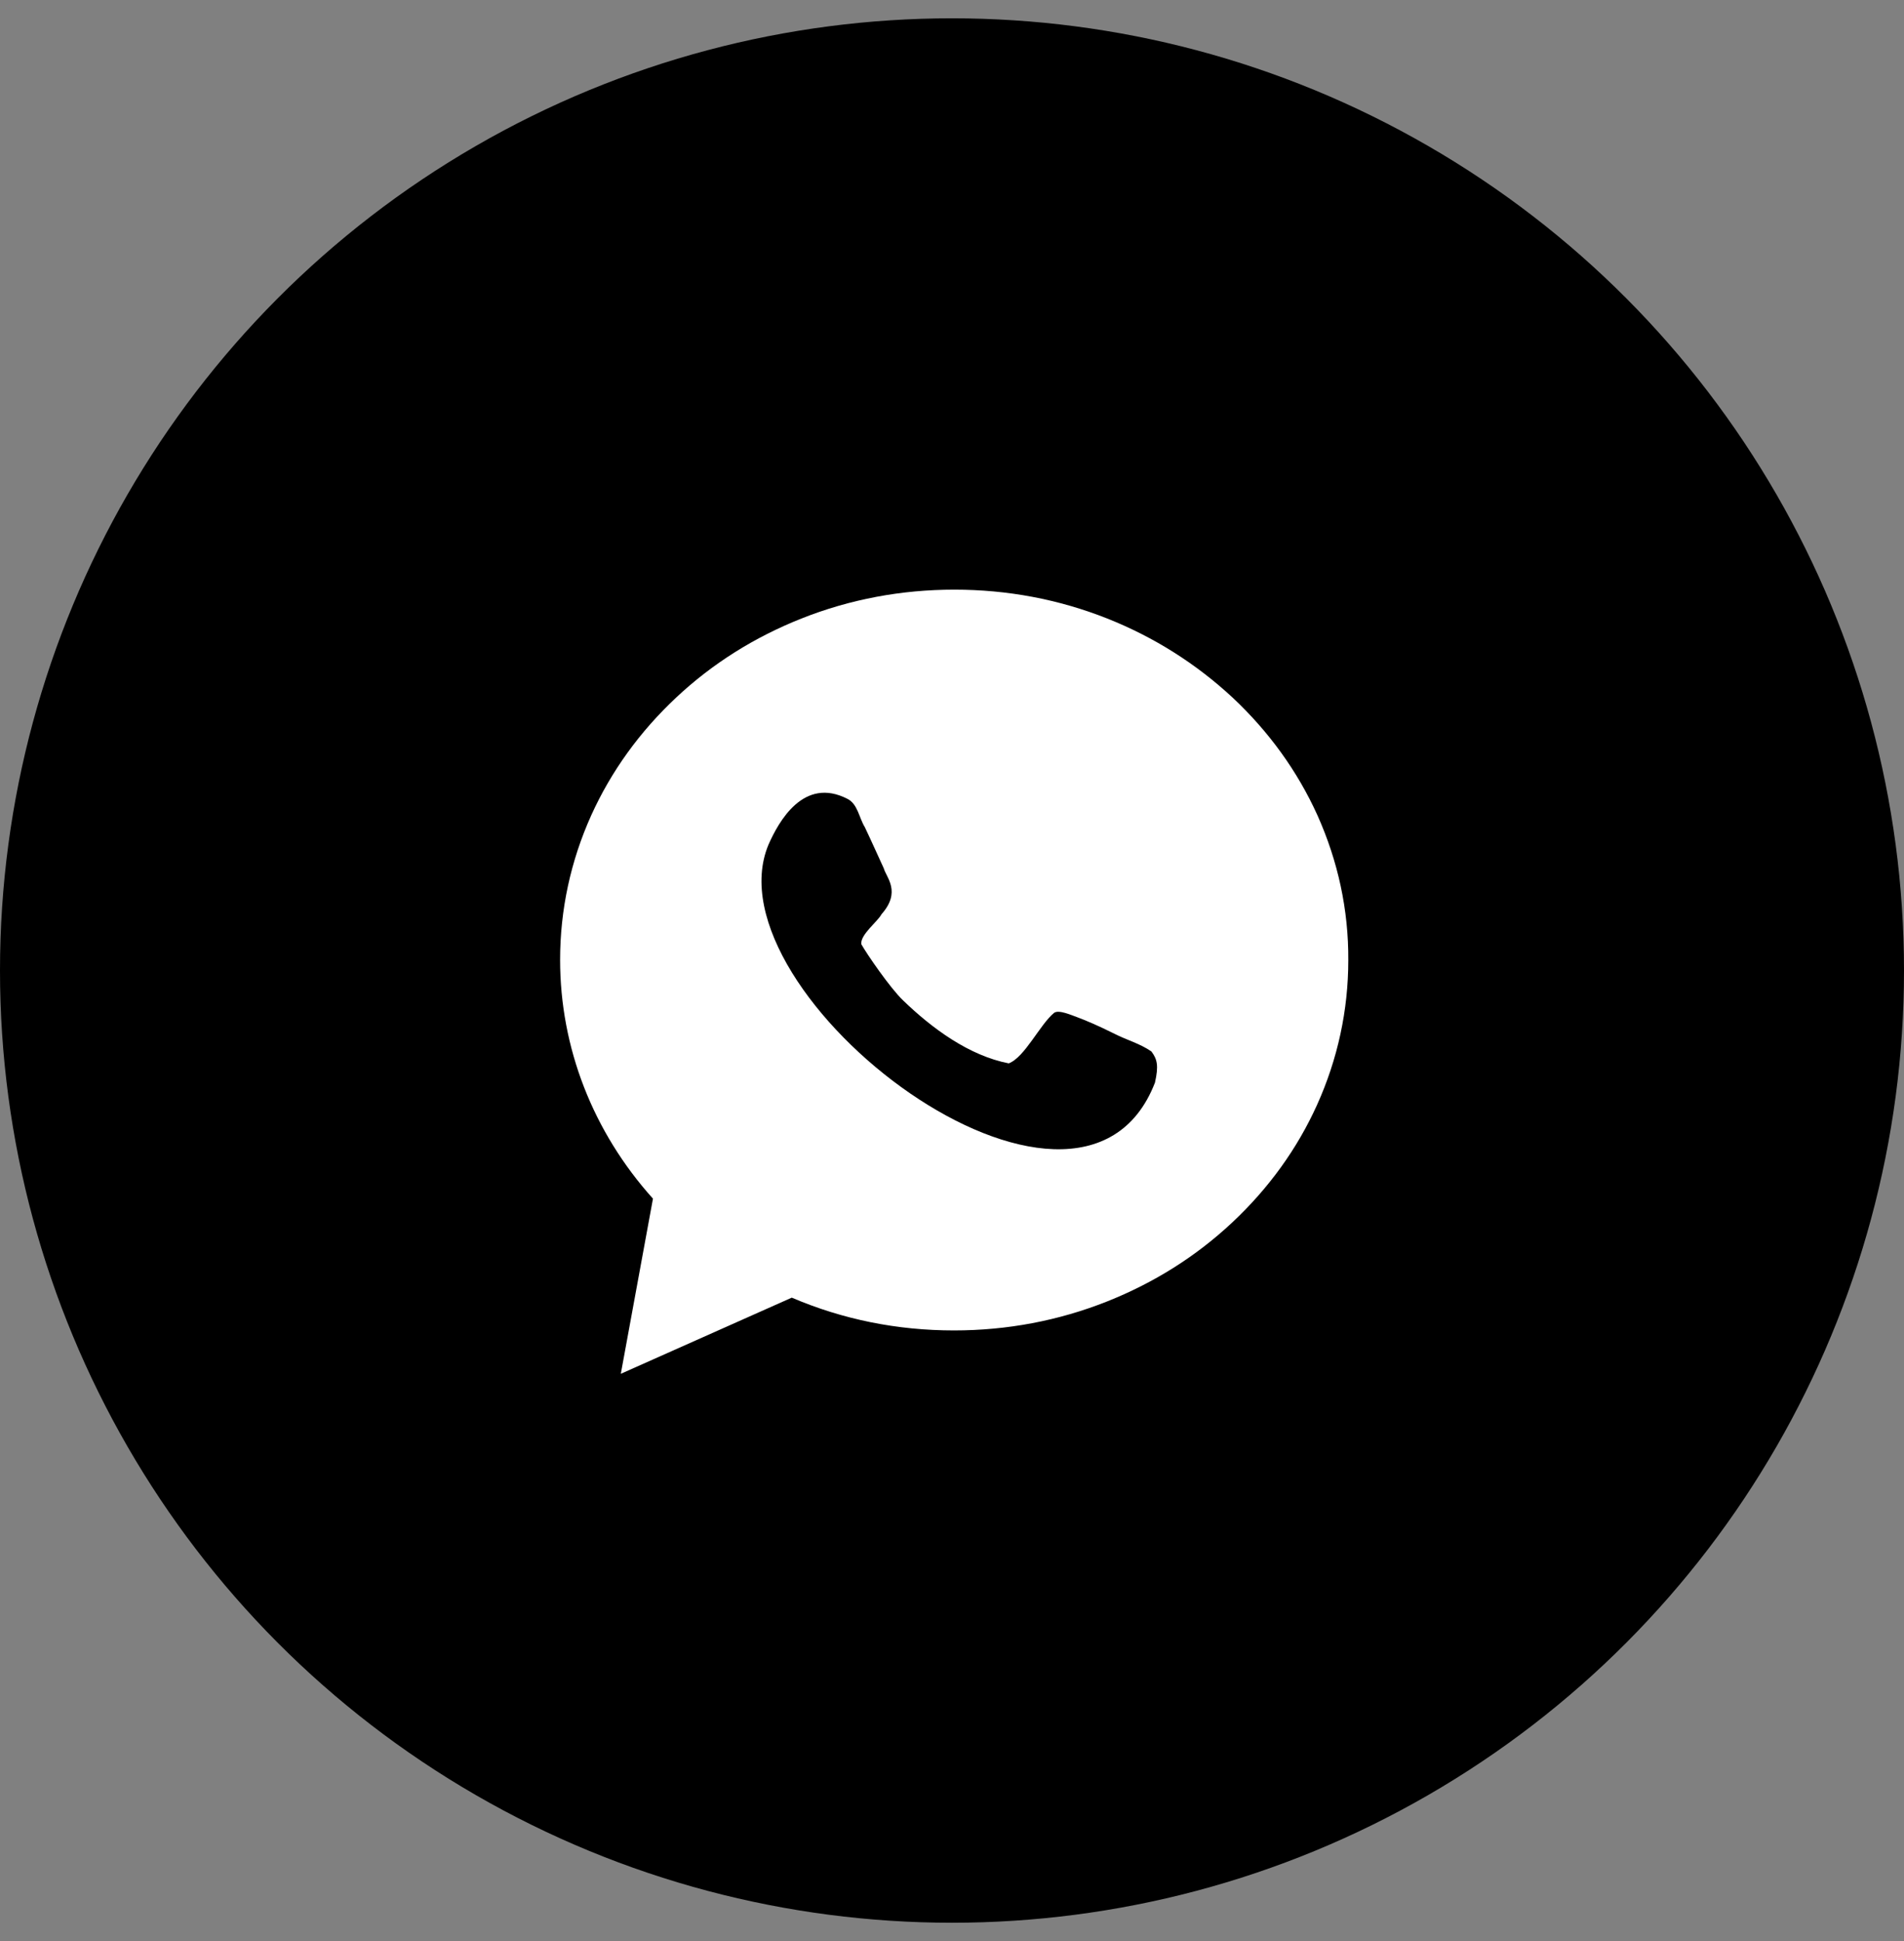
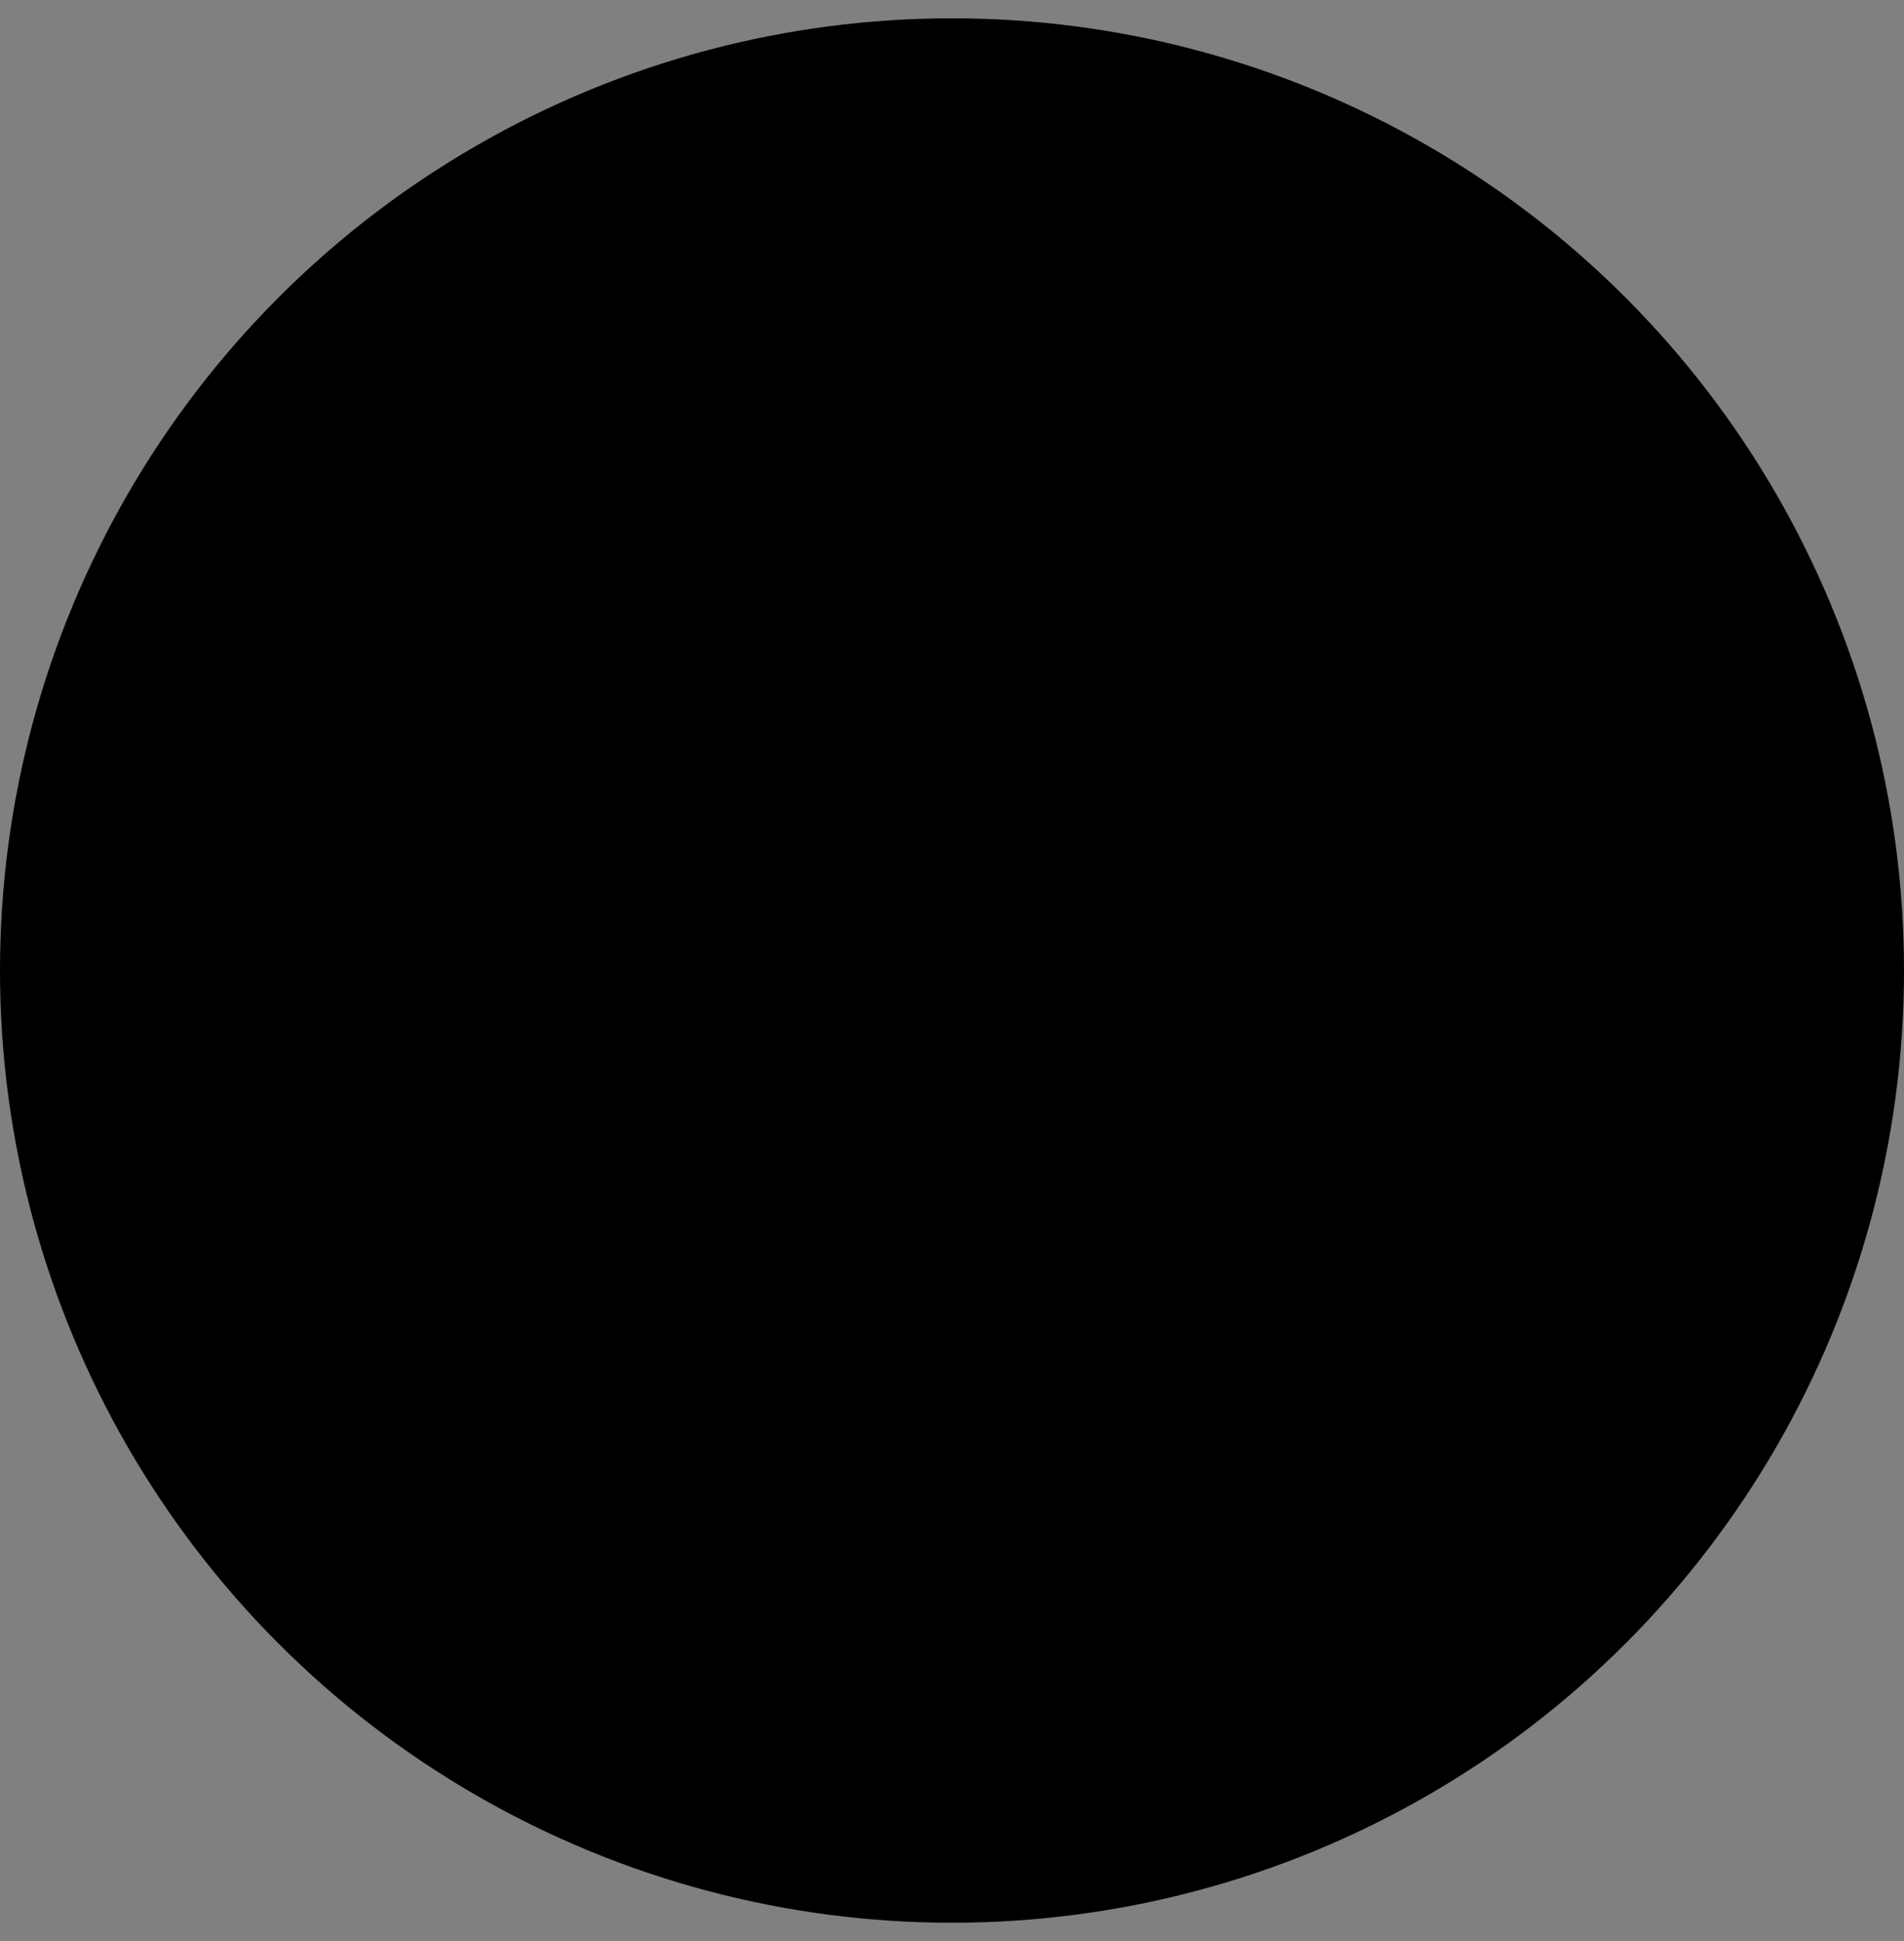
<svg xmlns="http://www.w3.org/2000/svg" width="52" height="53" viewBox="0 0 52 53" fill="none">
  <rect x="0" y="0" width="52" height="53" fill="#808080" stroke="none" />
  <circle cx="26" cy="26.5" r="26" fill="black" />
-   <path d="M35.98 22.26C35.436 21.058 34.655 19.978 33.664 19.048C32.672 18.127 31.523 17.398 30.241 16.889C28.916 16.363 27.512 16.1 26.064 16.1C24.616 16.1 23.212 16.363 21.887 16.889C20.606 17.398 19.456 18.118 18.465 19.048C17.473 19.978 16.692 21.058 16.148 22.26C15.586 23.506 15.297 24.84 15.297 26.209C15.297 28.604 16.192 30.904 17.833 32.729L16.955 37.511L21.624 35.432C23.019 36.028 24.502 36.327 26.055 36.327C27.503 36.327 28.907 36.063 30.233 35.537C31.514 35.028 32.663 34.308 33.655 33.378C34.647 32.448 35.428 31.369 35.971 30.166C36.533 28.92 36.823 27.587 36.823 26.218C36.831 24.84 36.542 23.515 35.98 22.26Z" fill="white" />
-   <path d="M30.437 28.227C29.981 27.999 29.647 27.859 29.41 27.771C29.261 27.718 28.91 27.561 28.787 27.657C28.401 27.973 27.989 28.868 27.55 29.035C26.462 28.824 25.453 28.078 24.663 27.315C24.312 26.981 23.663 26.034 23.522 25.779C23.496 25.516 23.97 25.165 24.075 24.963C24.619 24.349 24.207 23.963 24.136 23.708C24.014 23.445 23.803 22.971 23.619 22.585C23.461 22.331 23.426 21.953 23.145 21.813C21.951 21.198 21.267 22.427 20.986 23.068C19.292 27.148 29.472 34.914 31.543 29.561C31.648 29.096 31.604 28.921 31.446 28.71C31.13 28.491 30.762 28.394 30.437 28.227Z" fill="black" />
</svg>